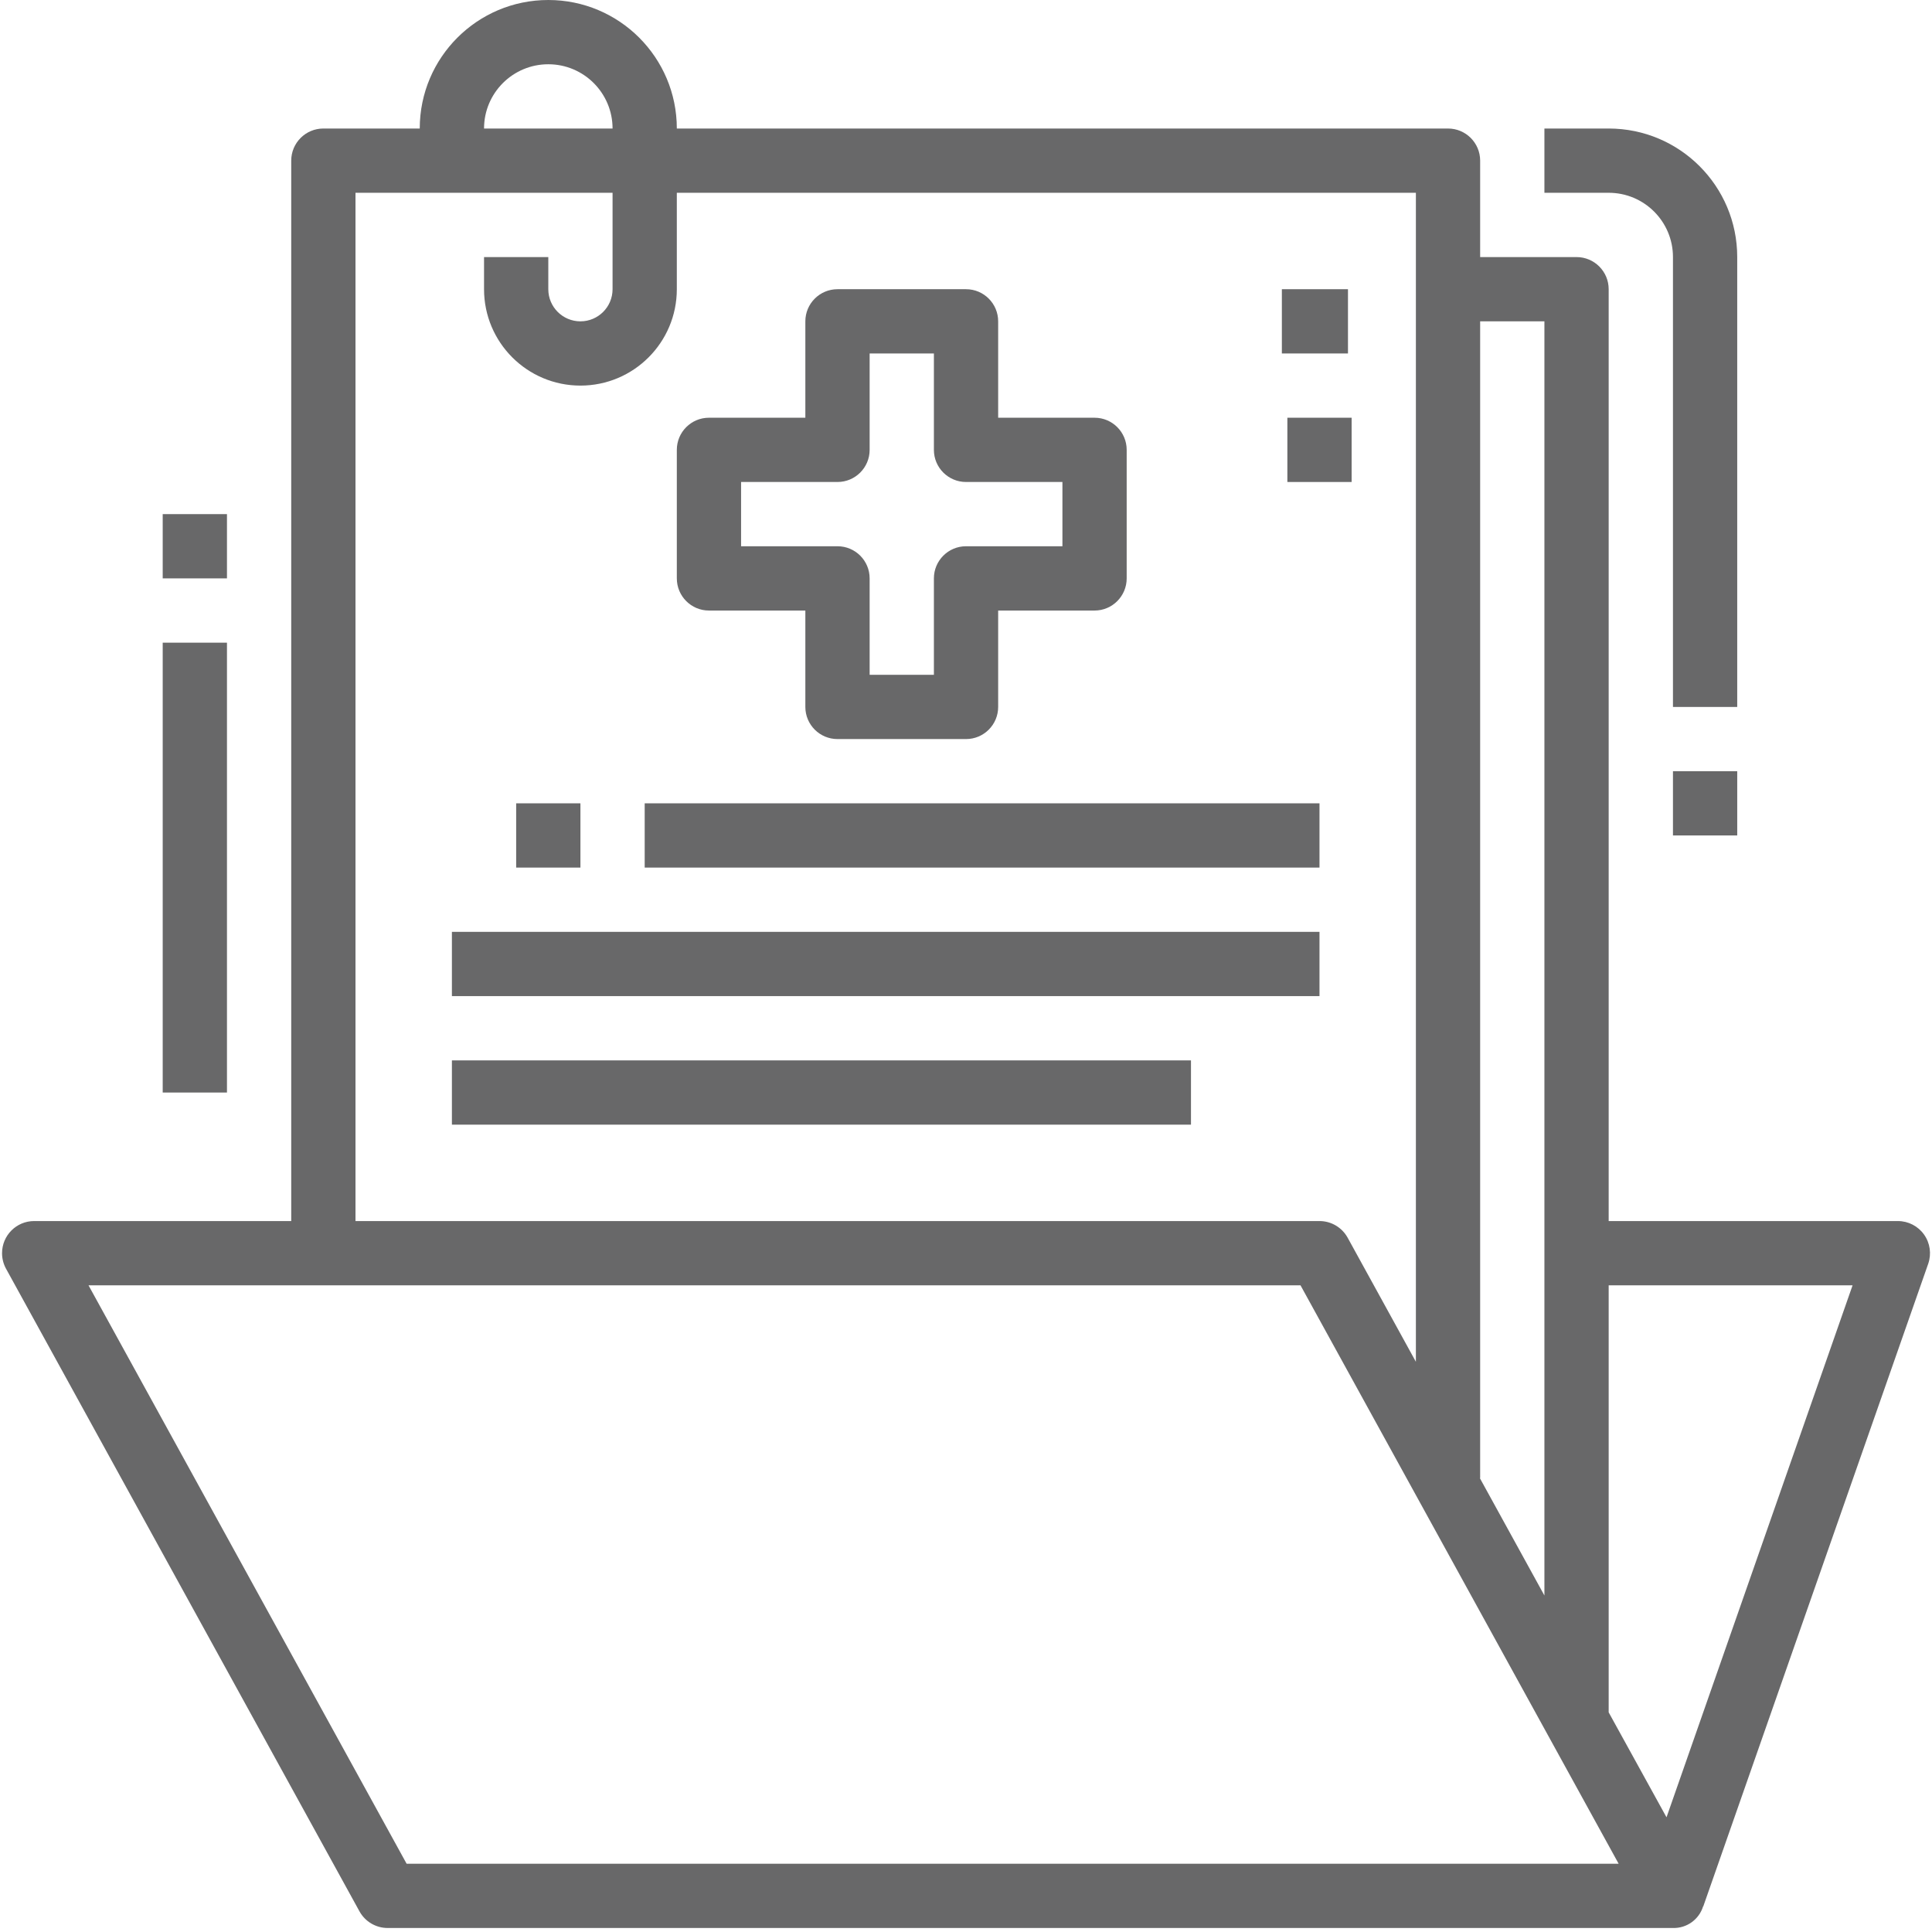
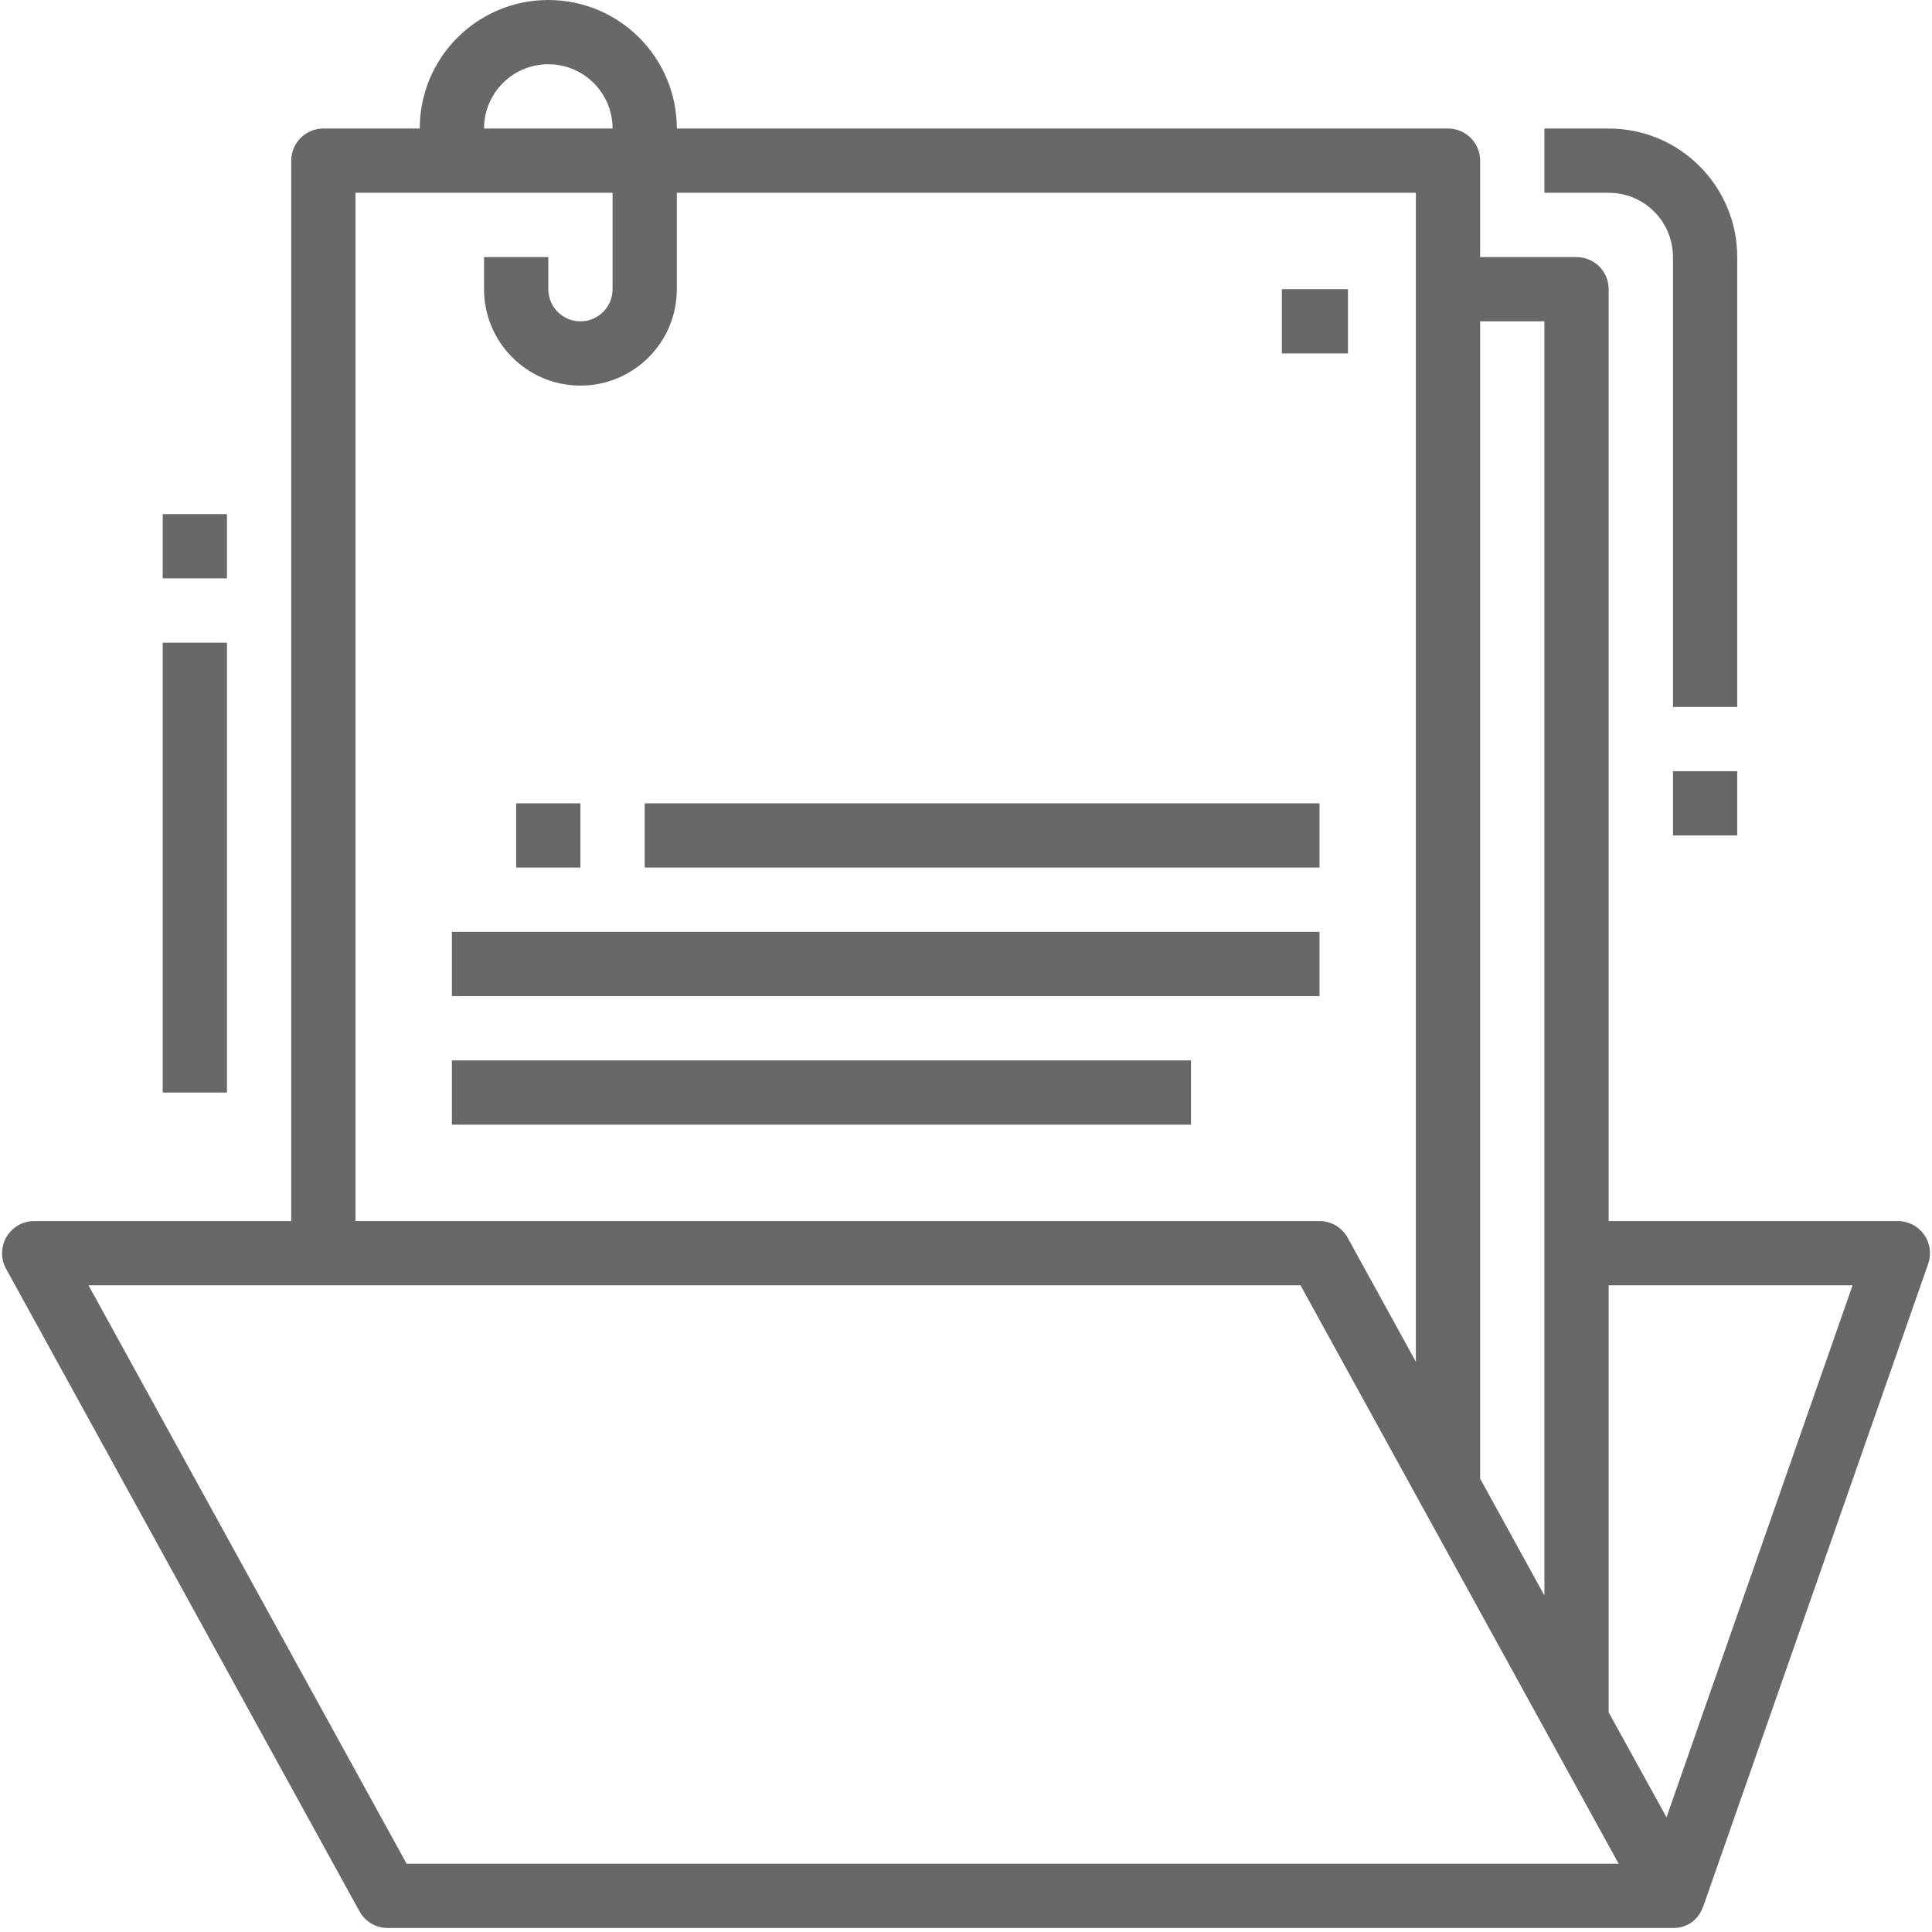
<svg xmlns="http://www.w3.org/2000/svg" width="65px" height="65px" viewBox="0 0 65 65" version="1.1">
  <title>ICONS/Footer/Medicals</title>
  <desc>Created with Sketch.</desc>
  <g stroke="none" stroke-width="1" fill="none" fill-rule="evenodd">
    <g transform="translate(0.068, 0)" fill="#686869" fill-rule="nonzero">
      <path d="M64.665,41.536 C64.463,41.251 64.134,41.081 63.784,41.081 L54.054,41.081 L54.054,9.73 C54.054,9.133 53.57,8.649 52.973,8.649 L49.73,8.649 L49.73,5.405 C49.73,4.808 49.246,4.324 48.649,4.324 L22.703,4.324 C22.703,1.936 20.767,0 18.379,0 C15.991,0 14.054,1.936 14.054,4.324 L10.811,4.324 C10.214,4.324 9.73,4.808 9.73,5.405 L9.73,41.081 L1.081,41.081 C0.484,41.081 0.001,41.565 0.001,42.162 C0.001,42.344 0.047,42.524 0.134,42.683 L12.026,64.305 C12.216,64.65 12.579,64.865 12.973,64.865 L56.217,64.865 C56.679,64.878 57.094,64.581 57.231,64.138 L57.237,64.138 L64.805,42.517 C64.919,42.187 64.868,41.821 64.665,41.536 Z M49.73,49.73 L49.73,10.811 L51.892,10.811 L51.892,53.679 L49.72,49.73 L49.73,49.73 Z M18.379,2.162 C19.573,2.162 20.541,3.13 20.541,4.324 L16.217,4.324 C16.217,3.13 17.185,2.162 18.379,2.162 Z M11.892,6.486 L20.541,6.486 L20.541,9.73 C20.541,10.327 20.057,10.811 19.46,10.811 C18.863,10.811 18.379,10.327 18.379,9.73 L18.379,8.649 L16.217,8.649 L16.217,9.73 C16.217,11.521 17.669,12.973 19.46,12.973 C21.251,12.973 22.703,11.521 22.703,9.73 L22.703,6.486 L47.568,6.486 L47.568,45.816 L45.272,41.641 C45.082,41.296 44.719,41.081 44.325,41.081 L11.892,41.081 L11.892,6.486 Z M13.612,62.703 L2.91,43.243 L43.686,43.243 L54.389,62.703 L13.612,62.703 Z M56,61.141 L54.054,57.61 L54.054,43.243 L62.26,43.243 L56,61.141 Z" />
      <path d="M54.054,4.324 L51.892,4.324 L51.892,6.486 L54.054,6.486 C55.249,6.486 56.217,7.454 56.217,8.649 L56.217,23.784 L58.379,23.784 L58.379,8.649 C58.379,6.26 56.443,4.324 54.054,4.324 Z" />
      <rect x="56.217" y="25.946" width="2.162" height="2.162" />
      <rect x="5.406" y="21.622" width="2.162" height="15.135" />
      <rect x="5.406" y="17.297" width="2.162" height="2.162" />
-       <path d="M36.757,14.054 L33.514,14.054 L33.514,10.811 C33.514,10.214 33.03,9.73 32.433,9.73 L28.109,9.73 C27.511,9.73 27.027,10.214 27.027,10.811 L27.027,14.054 L23.784,14.054 C23.187,14.054 22.703,14.538 22.703,15.135 L22.703,19.459 C22.703,20.056 23.187,20.541 23.784,20.541 L27.027,20.541 L27.027,23.784 C27.027,24.381 27.511,24.865 28.109,24.865 L32.433,24.865 C33.03,24.865 33.514,24.381 33.514,23.784 L33.514,20.541 L36.757,20.541 C37.354,20.541 37.838,20.056 37.838,19.459 L37.838,15.135 C37.838,14.538 37.354,14.054 36.757,14.054 Z M35.676,18.378 L32.433,18.378 C31.836,18.378 31.352,18.862 31.352,19.459 L31.352,22.703 L29.19,22.703 L29.19,19.459 C29.19,18.862 28.706,18.378 28.109,18.378 L24.865,18.378 L24.865,16.216 L28.109,16.216 C28.706,16.216 29.19,15.732 29.19,15.135 L29.19,11.892 L31.352,11.892 L31.352,15.135 C31.352,15.732 31.836,16.216 32.433,16.216 L35.676,16.216 L35.676,18.378 Z" />
      <rect x="17.298" y="27.027" width="2.162" height="2.162" />
      <rect x="21.622" y="27.027" width="22.703" height="2.162" />
      <rect x="15.136" y="31.351" width="29.189" height="2.162" />
      <rect x="15.136" y="35.676" width="24.865" height="2.162" />
      <rect x="43.059" y="9.73" width="2.224" height="2.162" />
-       <rect x="43.244" y="14.054" width="2.162" height="2.162" />
    </g>
  </g>
</svg>